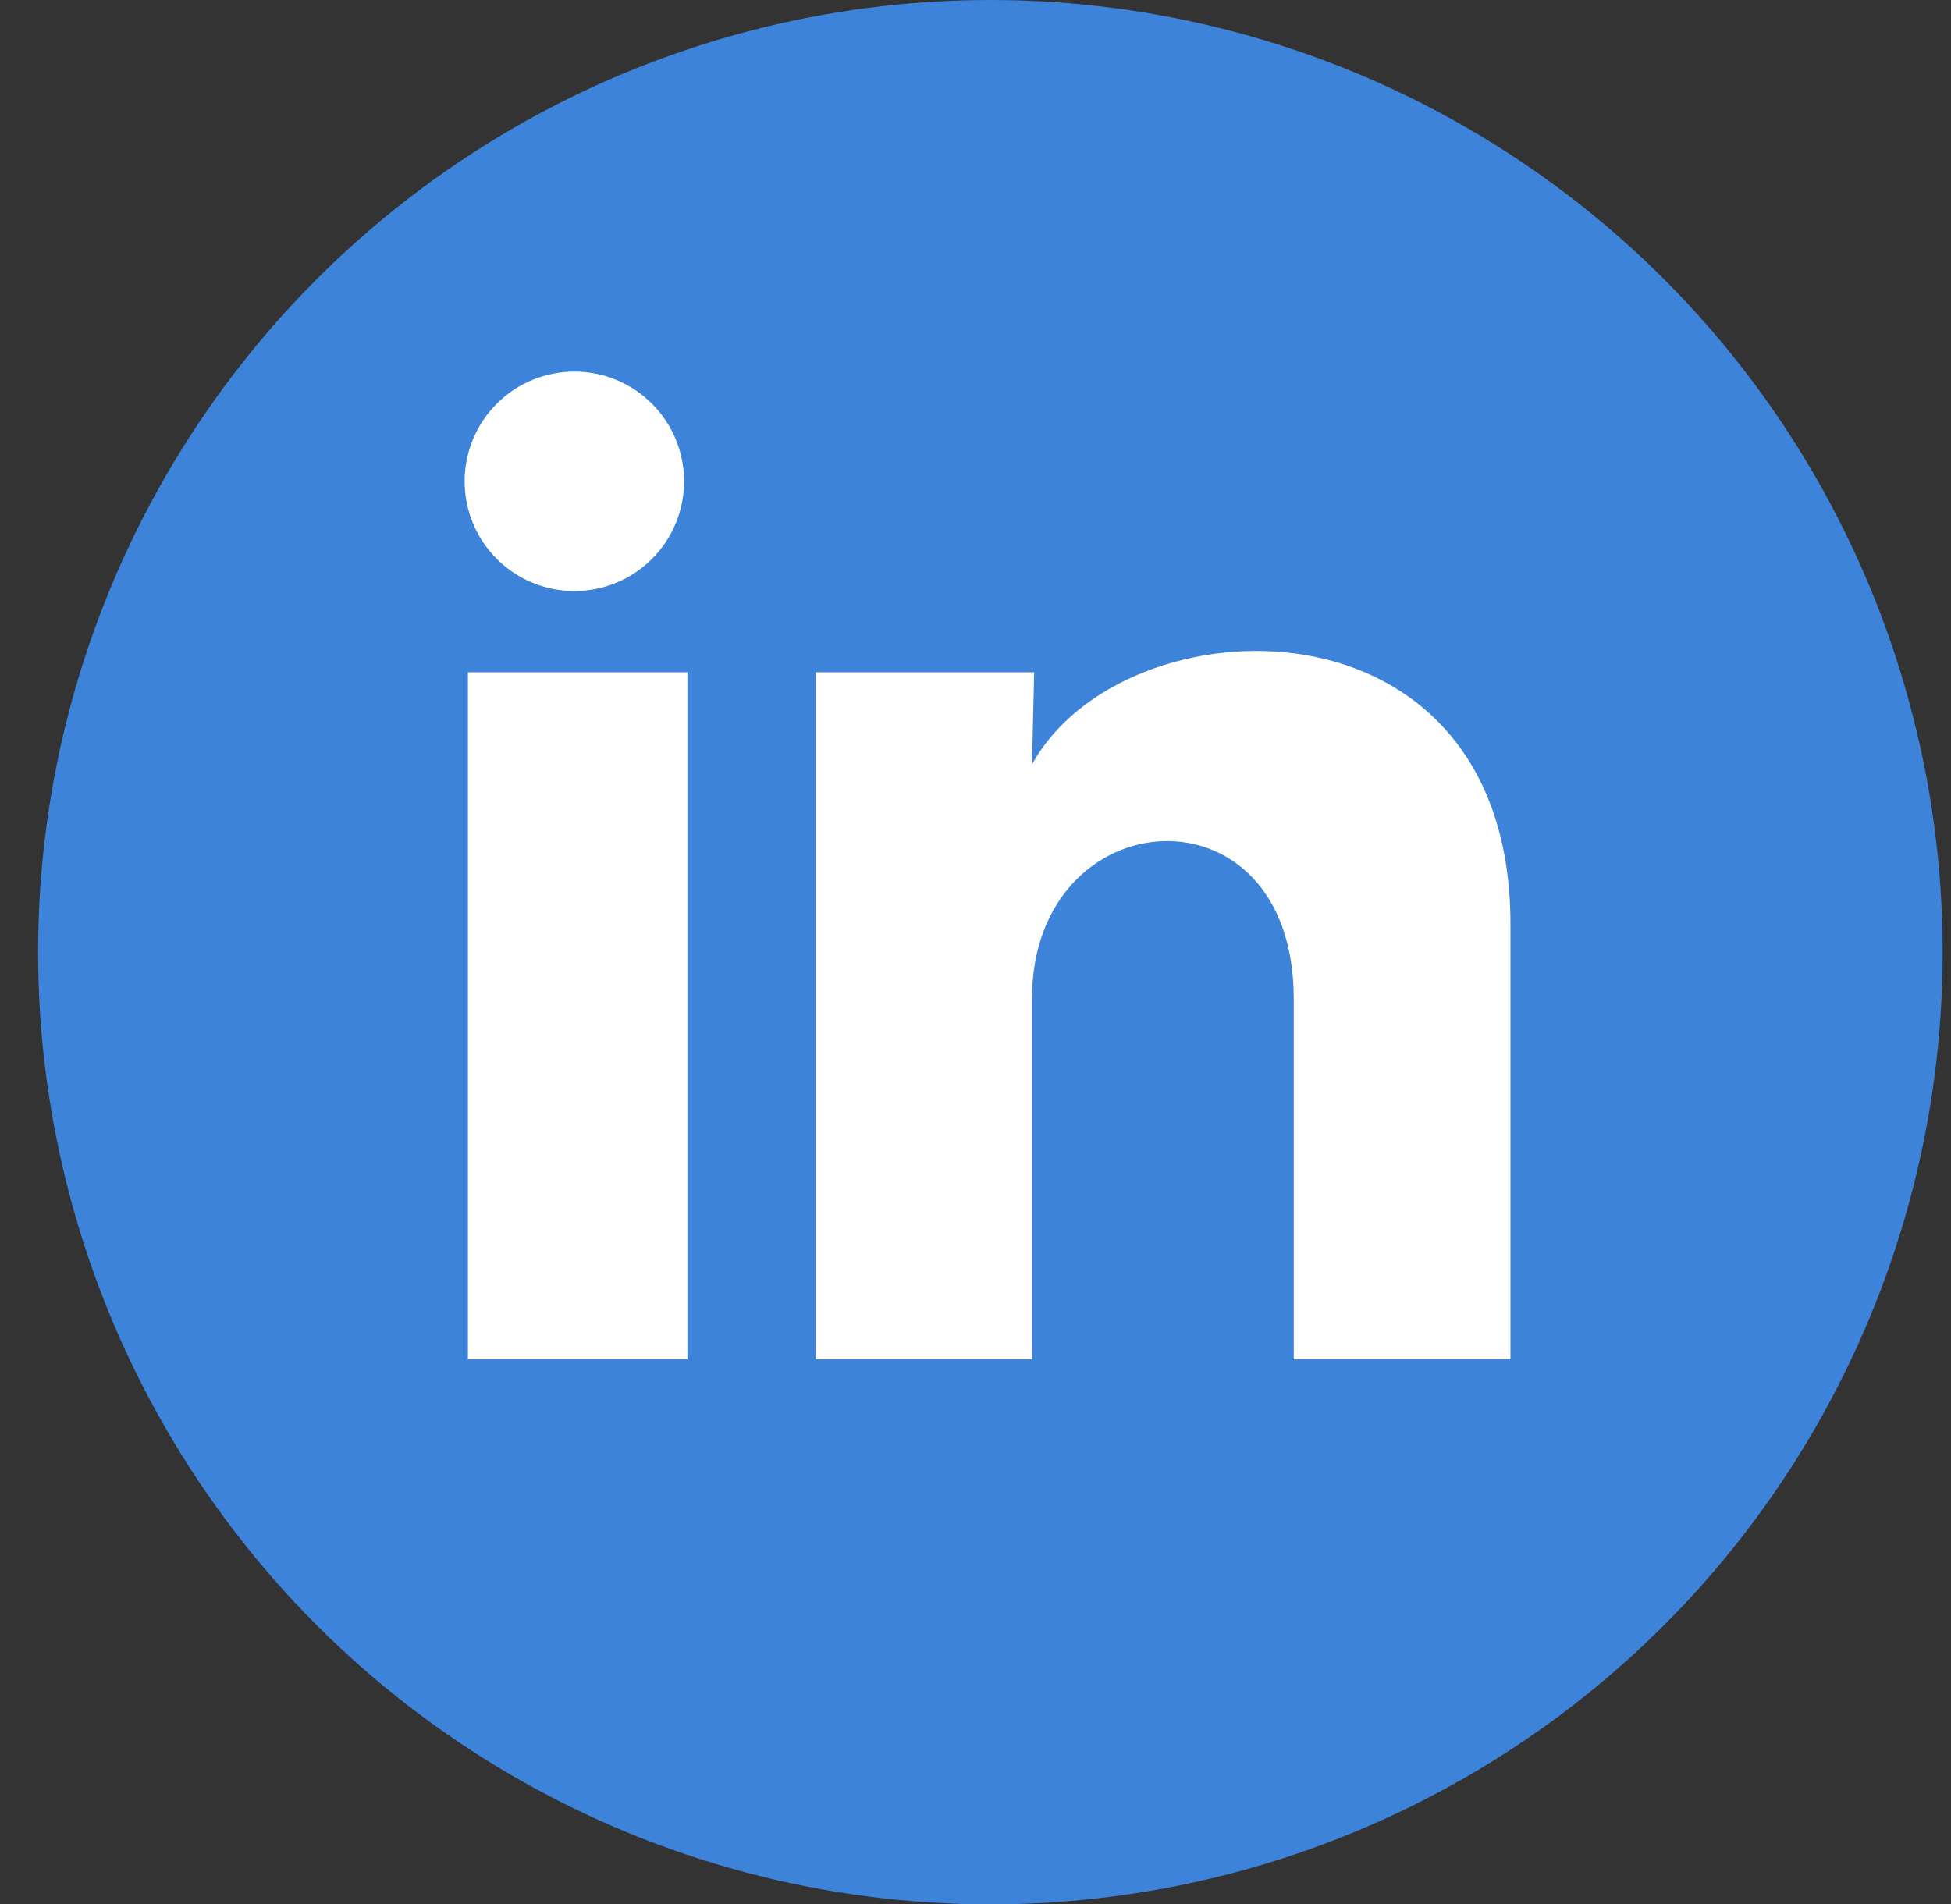
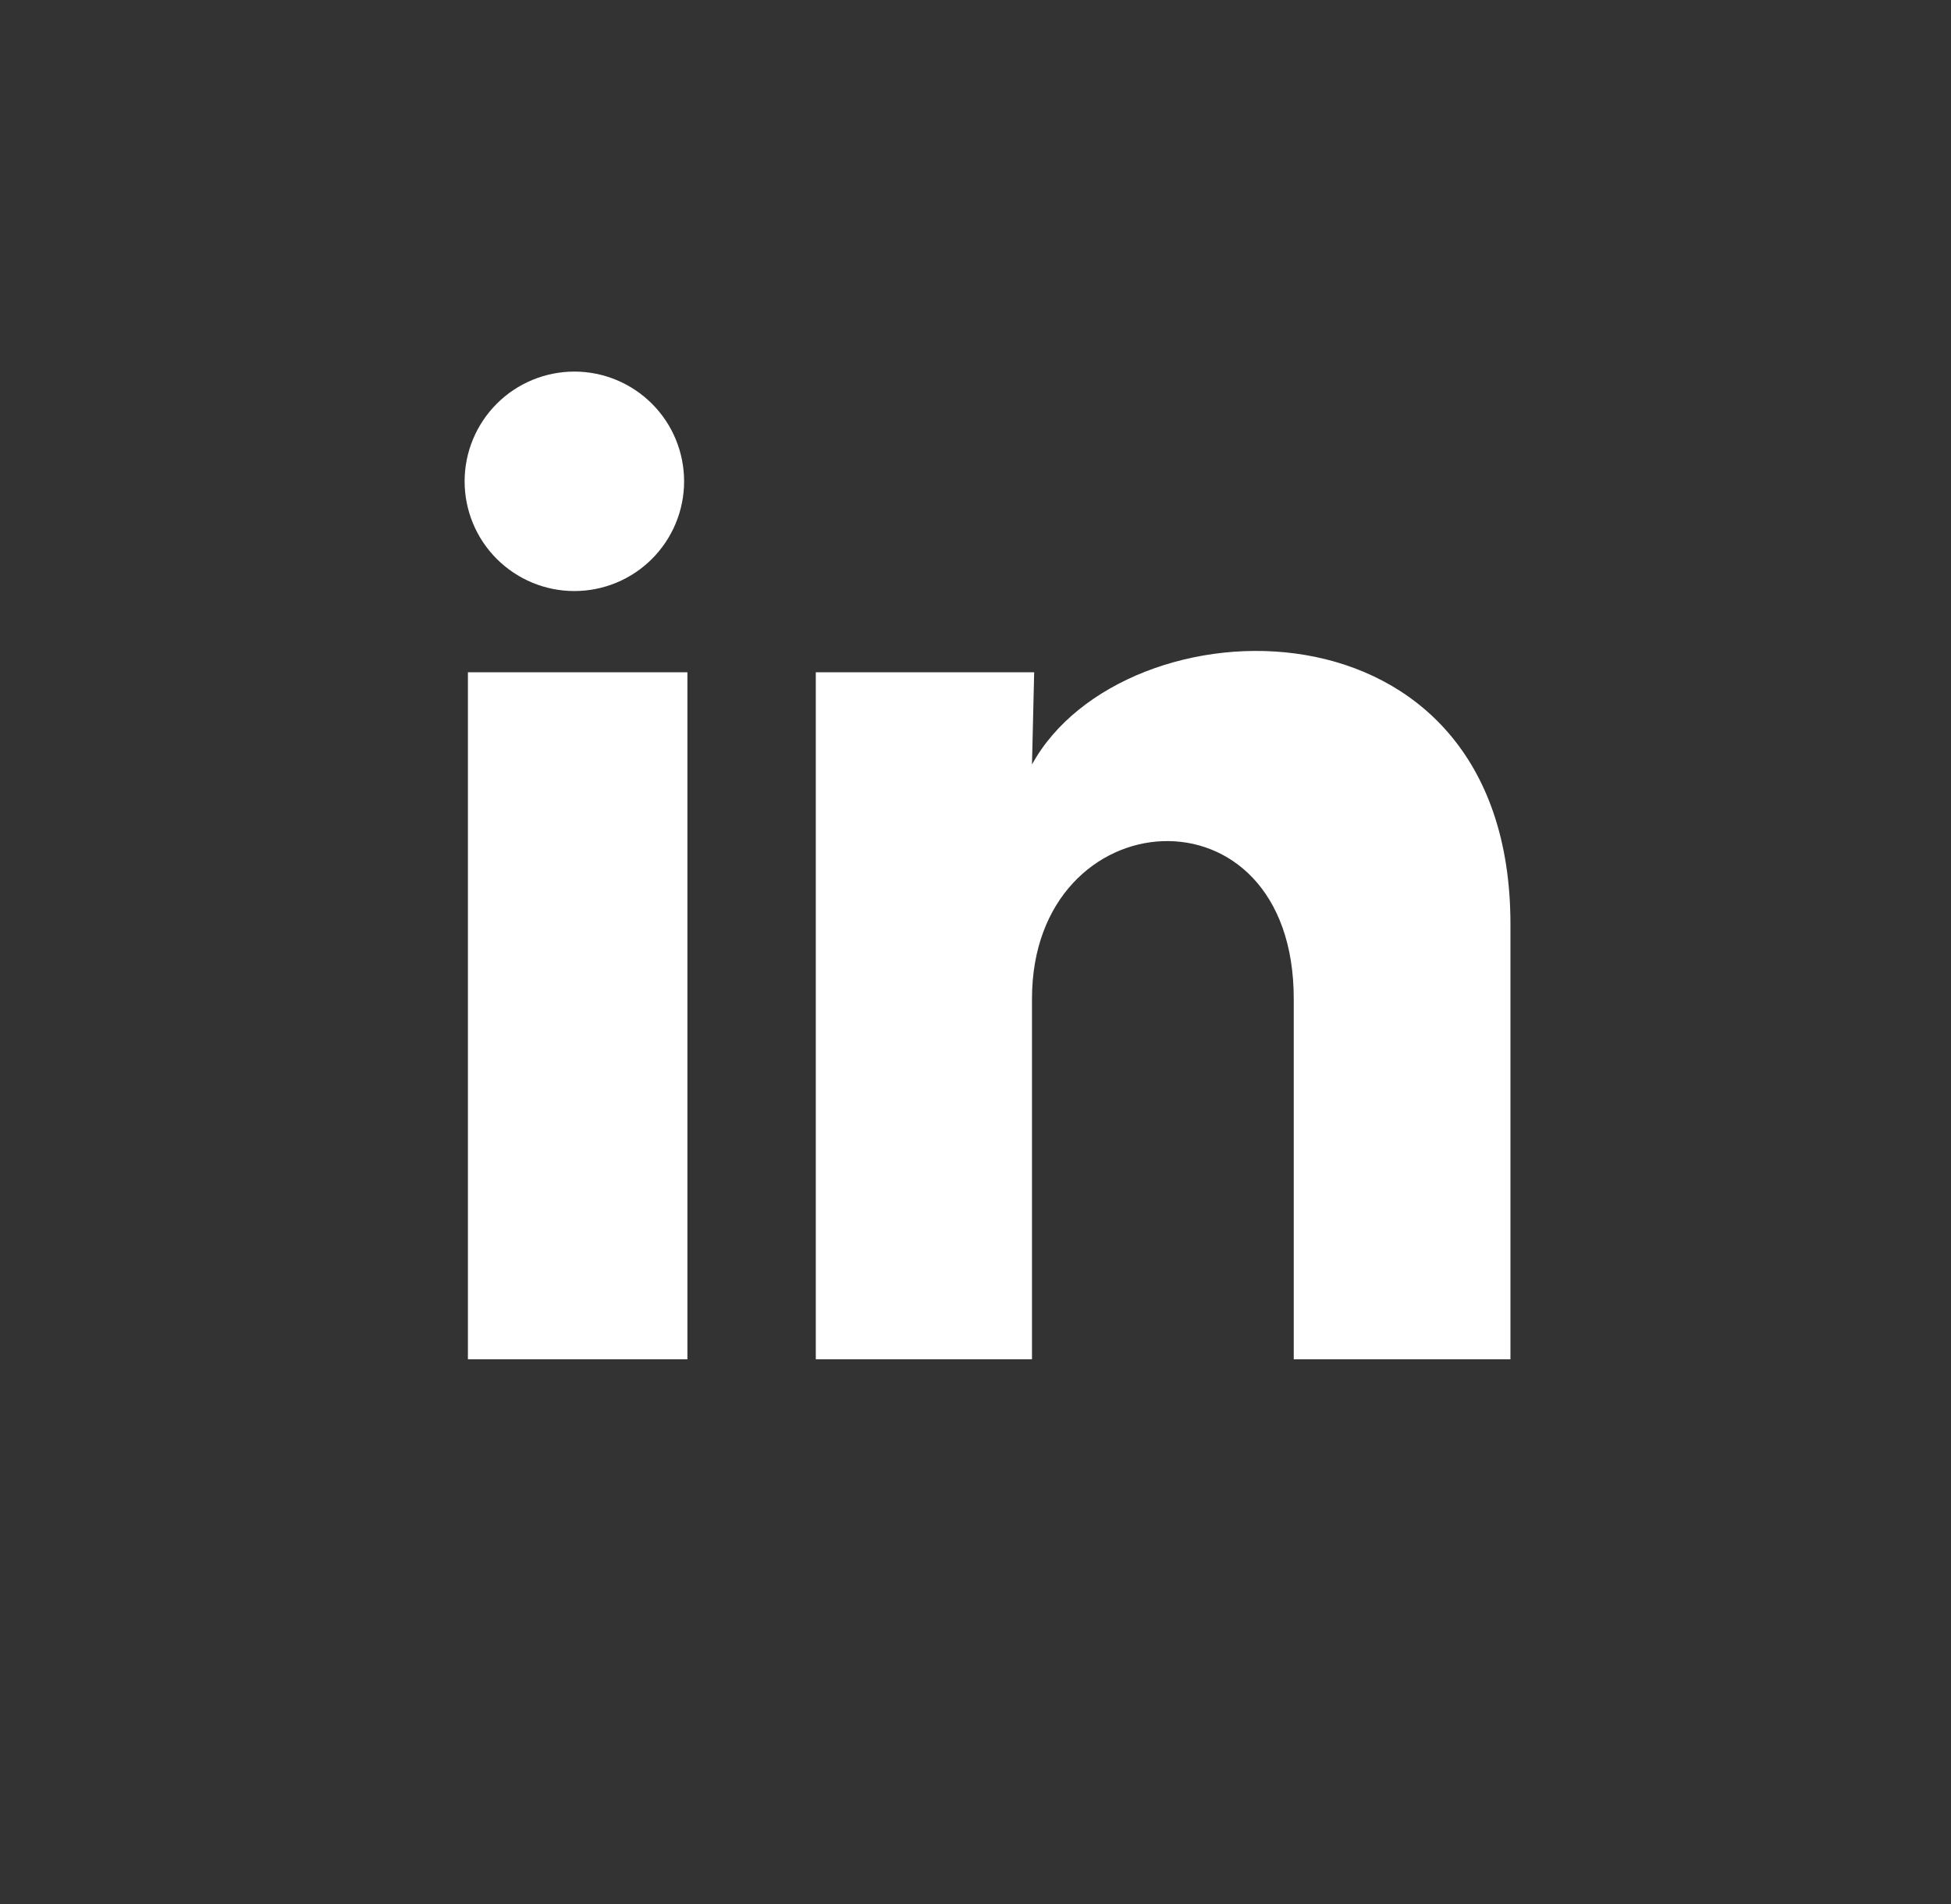
<svg xmlns="http://www.w3.org/2000/svg" width="42" height="41" viewBox="0 0 42 41" fill="none">
  <rect x="0" y="0" width="42" height="41" fill="#333333" stroke="none" />
-   <circle cx="21.32" cy="20.5" r="20.5" fill="#3D83D9" />
  <path d="M14.727 10.364C14.727 10.99 14.477 11.591 14.034 12.034C13.591 12.477 12.99 12.725 12.363 12.725C11.737 12.725 11.136 12.475 10.693 12.032C10.25 11.589 10.002 10.988 10.002 10.361C10.002 9.735 10.252 9.134 10.695 8.691C11.138 8.248 11.739 8 12.366 8C12.992 8 13.593 8.25 14.036 8.693C14.479 9.136 14.727 9.737 14.727 10.364ZM14.798 14.474H10.073V29.264H14.798V14.474ZM22.263 14.474H17.562V29.264H22.216V21.503C22.216 17.179 27.851 16.778 27.851 21.503V29.264H32.516V19.896C32.516 12.608 24.177 12.88 22.216 16.459L22.263 14.474Z" fill="white" />
</svg>